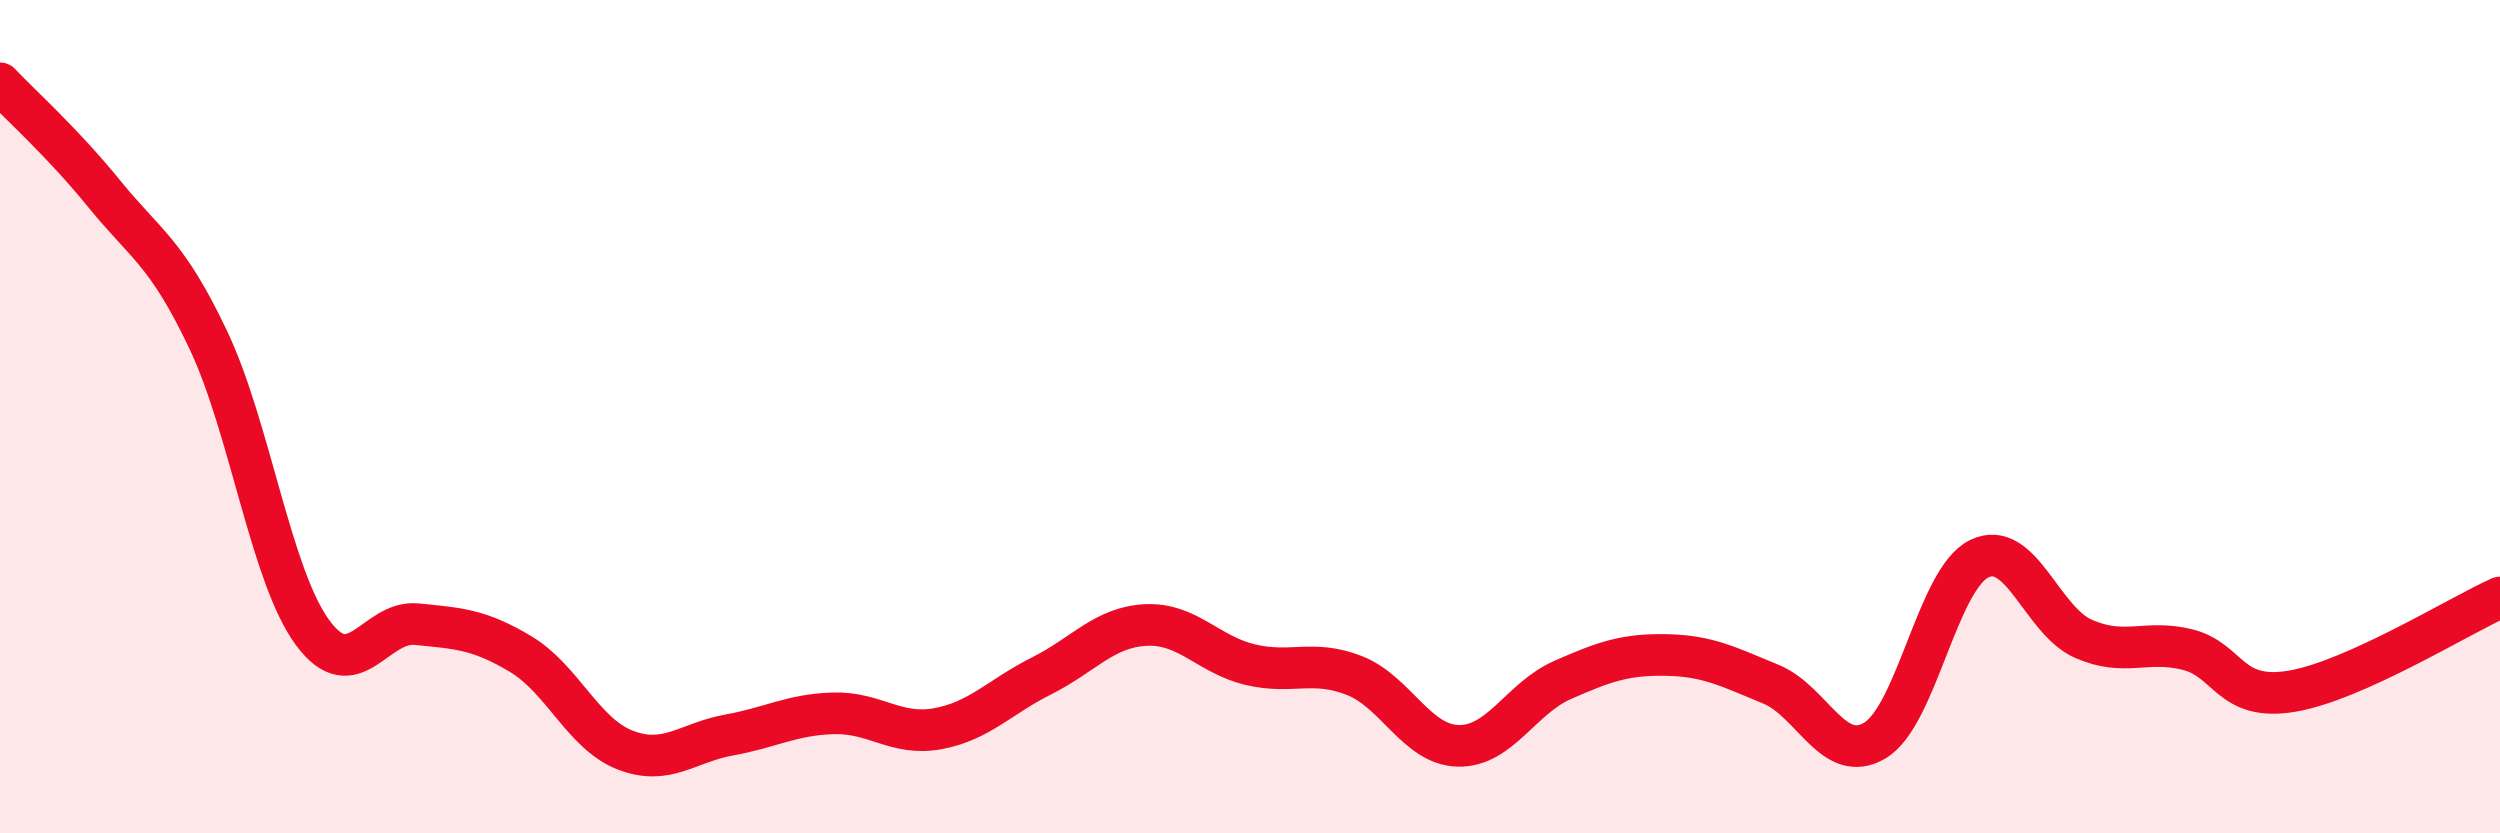
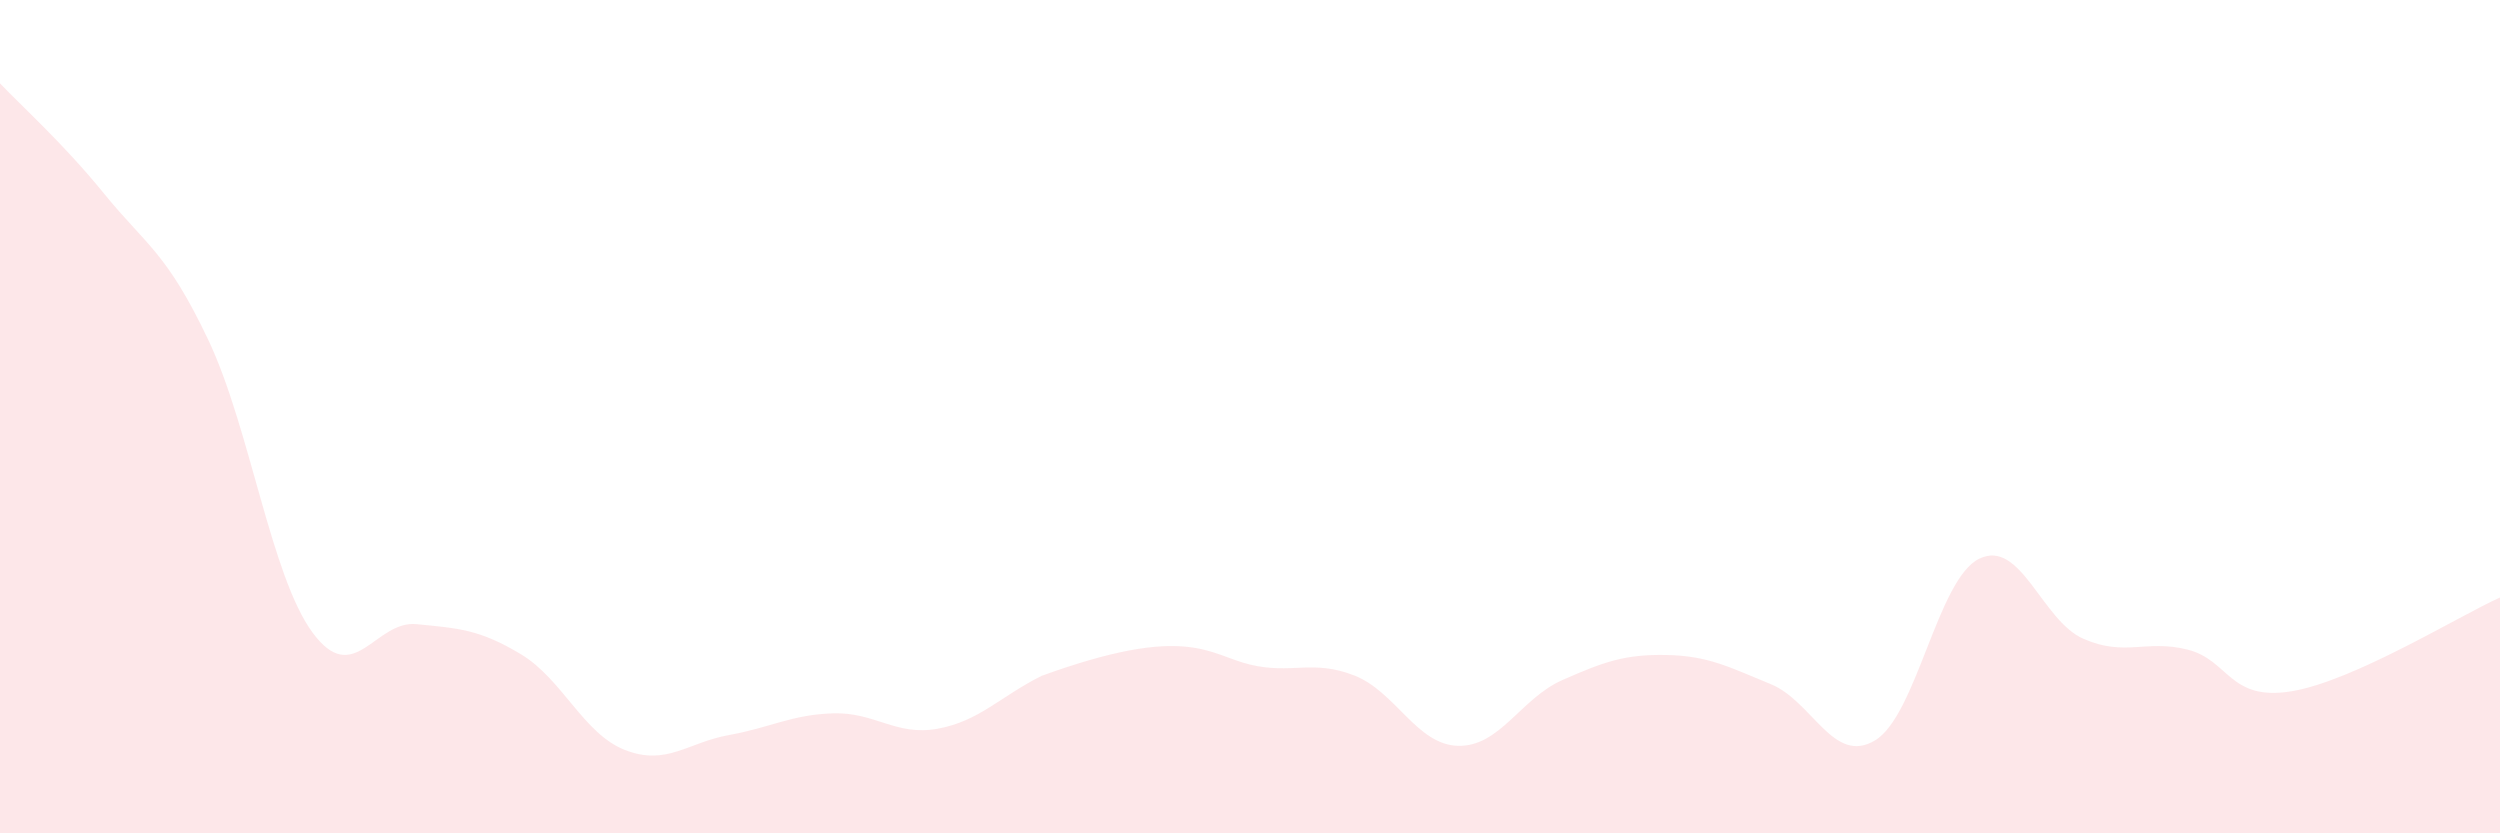
<svg xmlns="http://www.w3.org/2000/svg" width="60" height="20" viewBox="0 0 60 20">
-   <path d="M 0,2 C 0.5,2.53 1.5,3.42 2.5,4.65 C 3.5,5.88 4,6.05 5,8.16 C 6,10.27 6.5,13.82 7.5,15.18 C 8.5,16.54 9,14.88 10,14.98 C 11,15.08 11.5,15.1 12.5,15.7 C 13.5,16.3 14,17.61 15,18 C 16,18.39 16.5,17.82 17.5,17.64 C 18.5,17.46 19,17.15 20,17.12 C 21,17.09 21.5,17.67 22.5,17.49 C 23.5,17.31 24,16.72 25,16.22 C 26,15.72 26.5,15.05 27.5,15 C 28.5,14.95 29,15.71 30,15.95 C 31,16.19 31.5,15.82 32.5,16.21 C 33.5,16.6 34,17.88 35,17.9 C 36,17.92 36.5,16.76 37.5,16.32 C 38.5,15.88 39,15.7 40,15.72 C 41,15.74 41.5,16.01 42.5,16.42 C 43.5,16.83 44,18.37 45,17.77 C 46,17.17 46.5,13.9 47.5,13.41 C 48.5,12.92 49,14.89 50,15.33 C 51,15.77 51.5,15.34 52.5,15.59 C 53.5,15.84 53.5,16.84 55,16.59 C 56.5,16.34 59,14.79 60,14.34L60 20L0 20Z" fill="#EB0A25" opacity="0.1" stroke-linecap="round" stroke-linejoin="round" />
-   <path d="M 0,2 C 0.5,2.53 1.5,3.42 2.5,4.65 C 3.5,5.88 4,6.05 5,8.16 C 6,10.27 6.5,13.82 7.5,15.18 C 8.5,16.54 9,14.88 10,14.98 C 11,15.08 11.5,15.1 12.5,15.7 C 13.5,16.3 14,17.61 15,18 C 16,18.39 16.5,17.82 17.5,17.64 C 18.5,17.46 19,17.15 20,17.12 C 21,17.09 21.5,17.67 22.5,17.49 C 23.5,17.31 24,16.72 25,16.22 C 26,15.72 26.5,15.05 27.5,15 C 28.5,14.95 29,15.71 30,15.95 C 31,16.19 31.5,15.82 32.5,16.21 C 33.5,16.6 34,17.88 35,17.9 C 36,17.92 36.5,16.76 37.5,16.32 C 38.5,15.88 39,15.7 40,15.72 C 41,15.74 41.5,16.01 42.5,16.42 C 43.5,16.83 44,18.37 45,17.77 C 46,17.17 46.5,13.9 47.5,13.41 C 48.5,12.92 49,14.89 50,15.33 C 51,15.77 51.5,15.34 52.5,15.59 C 53.5,15.84 53.5,16.84 55,16.59 C 56.5,16.34 59,14.79 60,14.34" stroke="#EB0A25" stroke-width="1" fill="none" stroke-linecap="round" stroke-linejoin="round" />
+   <path d="M 0,2 C 0.5,2.53 1.5,3.42 2.5,4.65 C 3.5,5.88 4,6.05 5,8.16 C 6,10.27 6.5,13.82 7.5,15.18 C 8.5,16.54 9,14.88 10,14.98 C 11,15.08 11.5,15.1 12.5,15.7 C 13.5,16.3 14,17.61 15,18 C 16,18.39 16.5,17.82 17.5,17.64 C 18.5,17.46 19,17.15 20,17.12 C 21,17.09 21.5,17.67 22.5,17.49 C 23.5,17.31 24,16.72 25,16.22 C 28.5,14.95 29,15.71 30,15.95 C 31,16.19 31.5,15.82 32.5,16.21 C 33.5,16.6 34,17.88 35,17.9 C 36,17.92 36.5,16.76 37.5,16.32 C 38.5,15.88 39,15.7 40,15.72 C 41,15.74 41.5,16.01 42.5,16.42 C 43.5,16.83 44,18.37 45,17.77 C 46,17.17 46.5,13.9 47.5,13.41 C 48.5,12.92 49,14.89 50,15.33 C 51,15.77 51.5,15.34 52.5,15.59 C 53.5,15.84 53.5,16.84 55,16.59 C 56.5,16.34 59,14.79 60,14.34L60 20L0 20Z" fill="#EB0A25" opacity="0.1" stroke-linecap="round" stroke-linejoin="round" />
</svg>